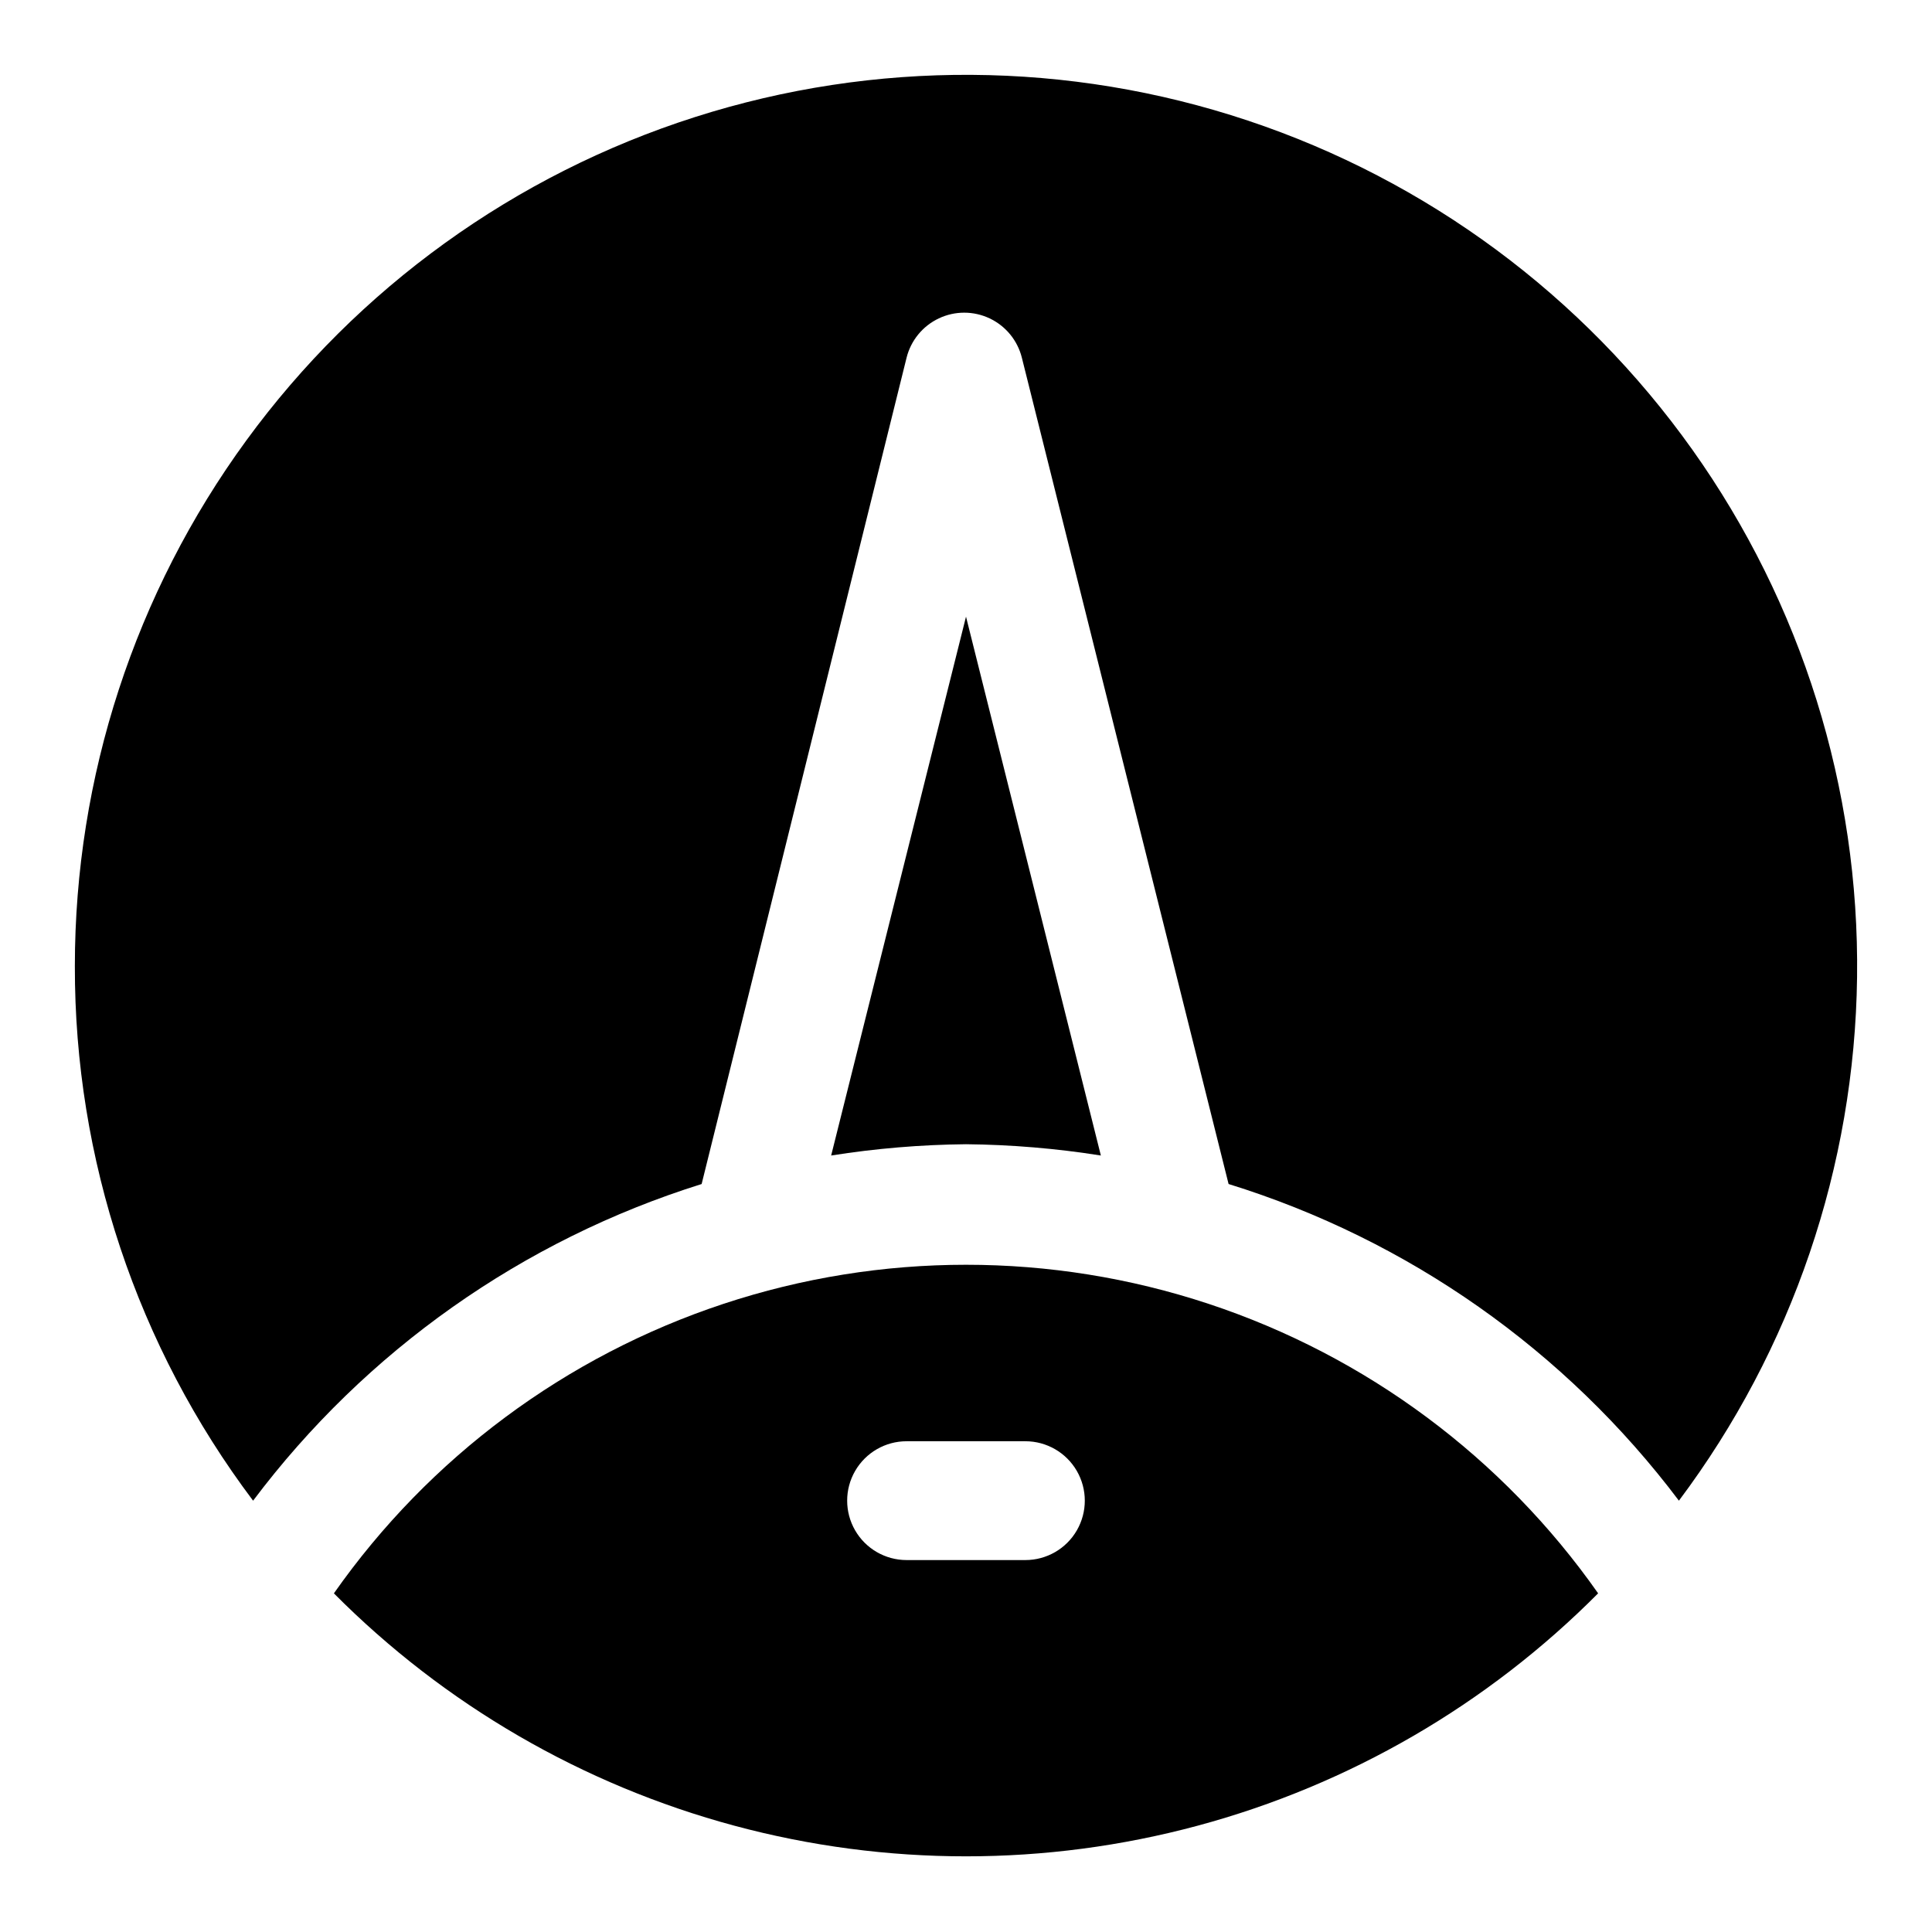
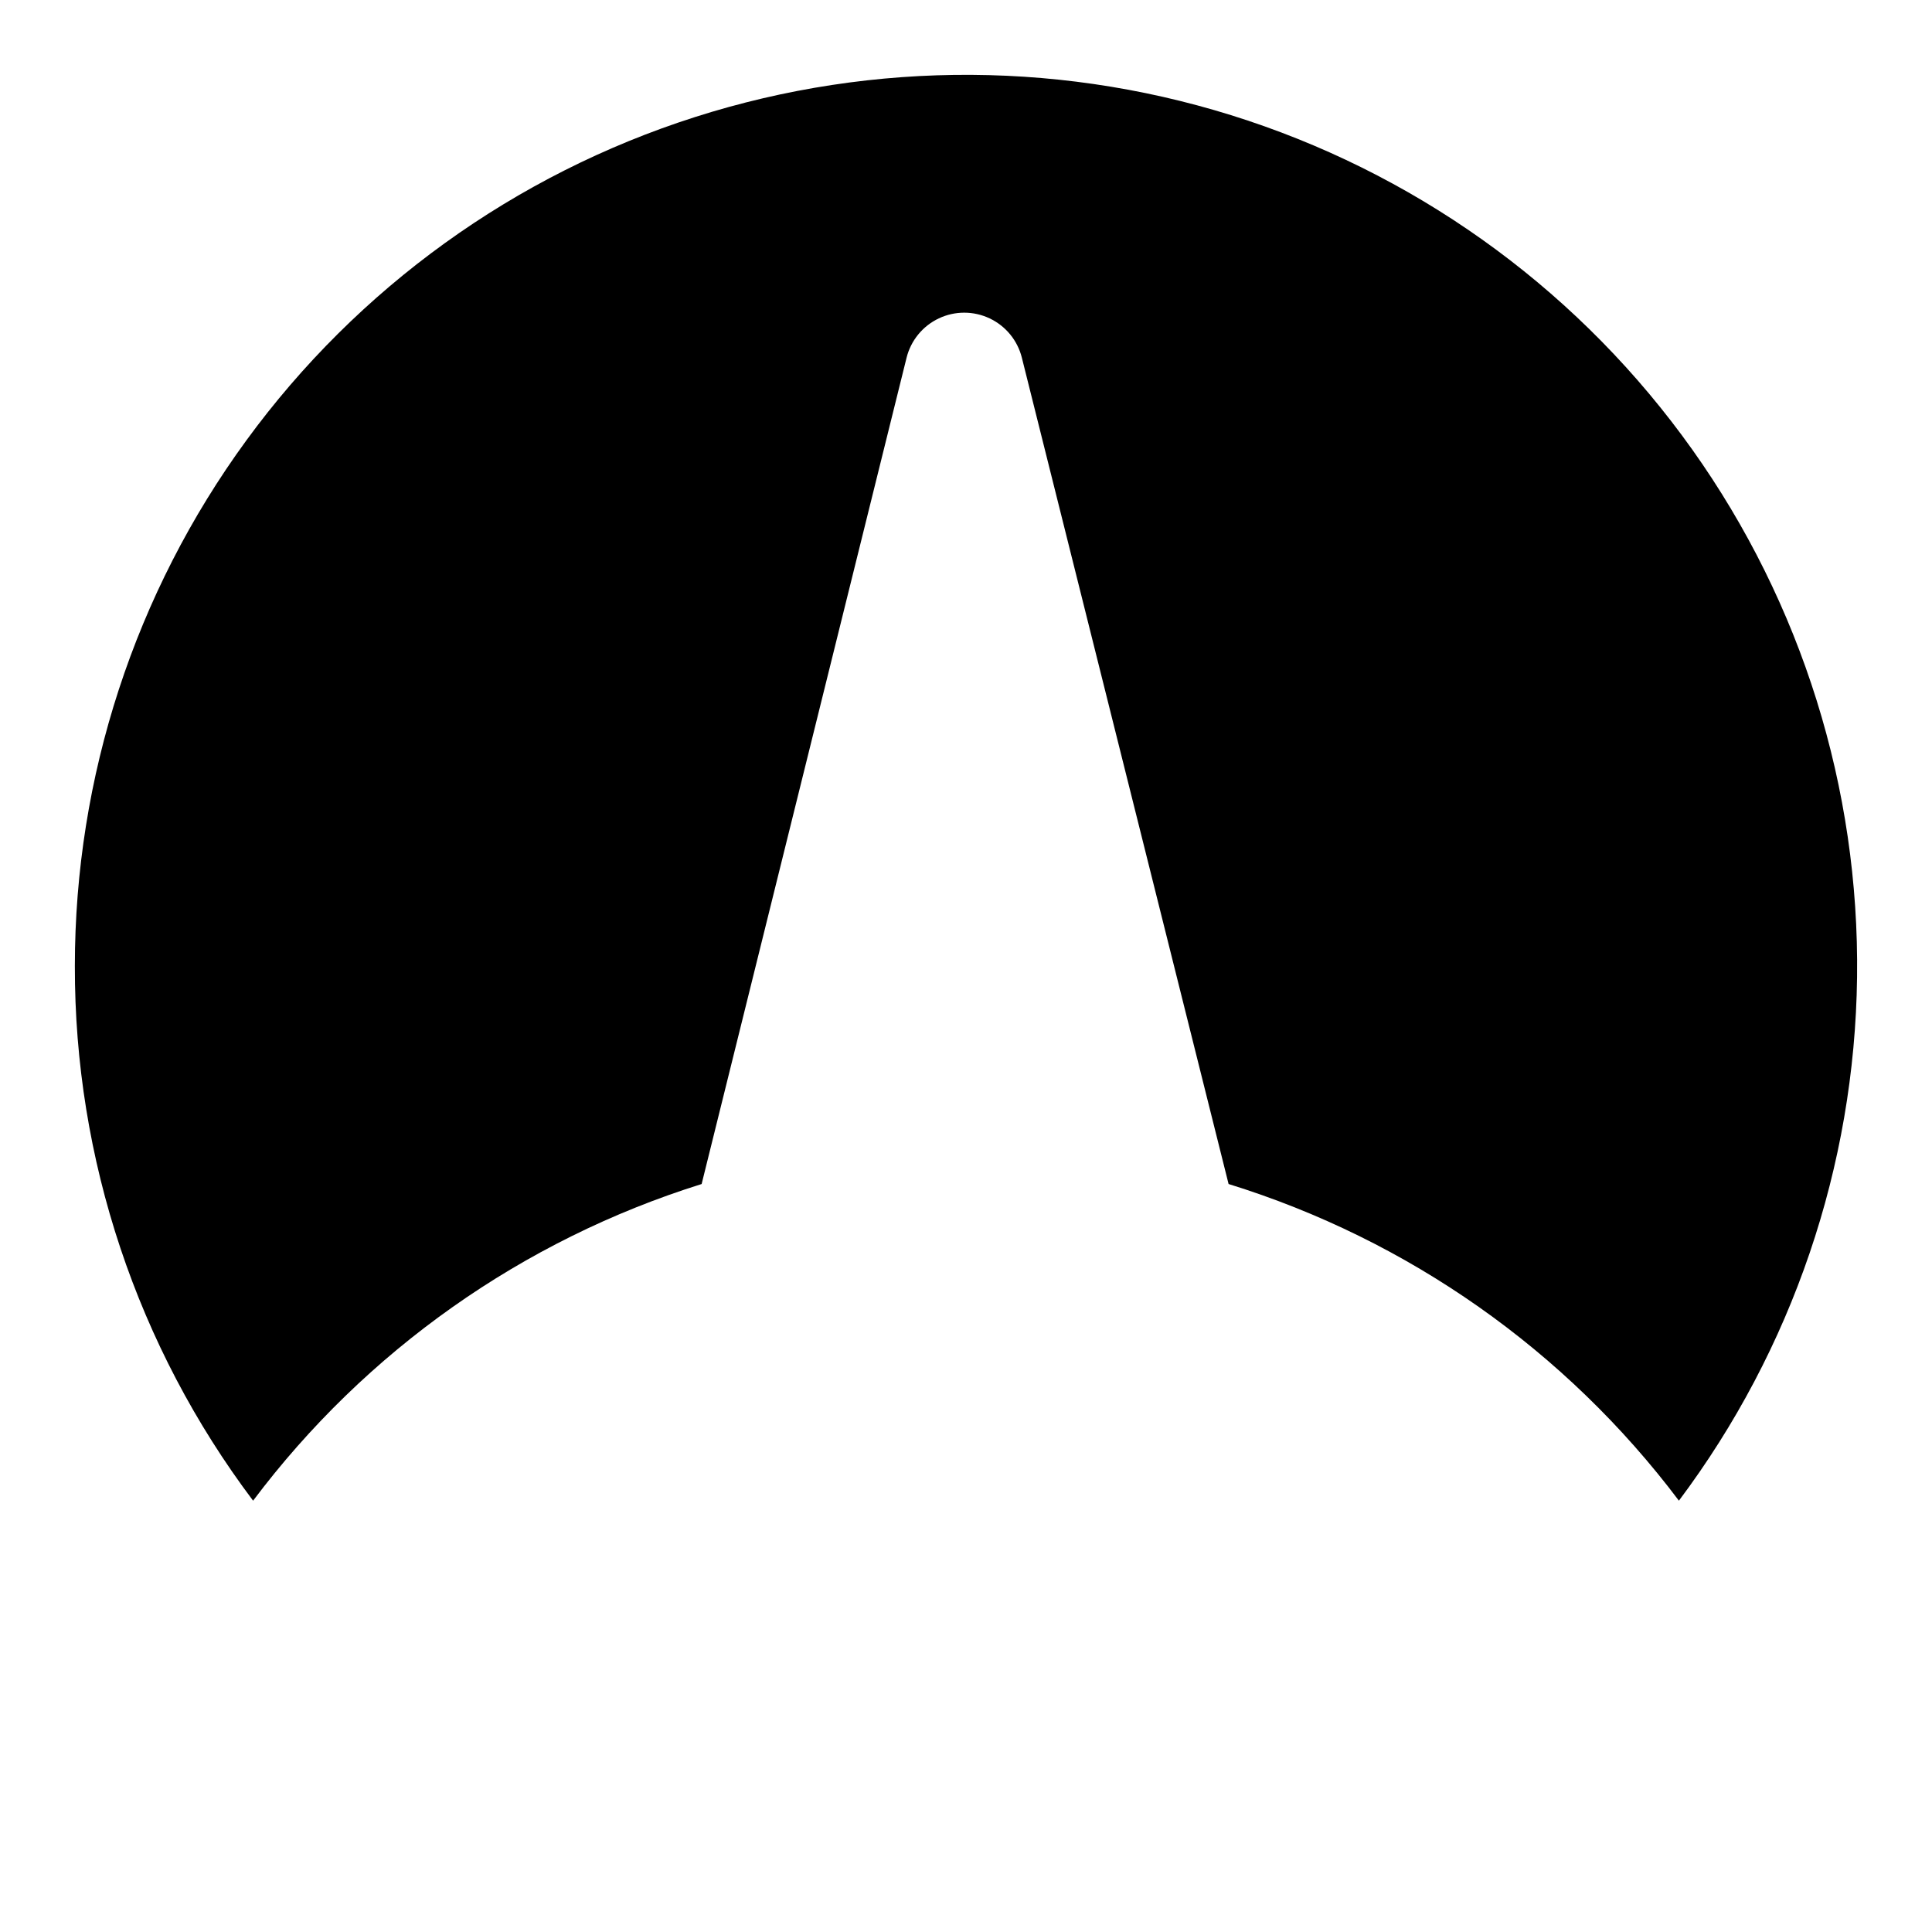
<svg xmlns="http://www.w3.org/2000/svg" fill="#000000" width="800px" height="800px" version="1.1" viewBox="144 144 512 512">
  <g>
-     <path d="m435.74 450.22-35.738-142.8-35.738 142.8-0.004 0.004c11.824-1.875 23.77-2.875 35.742-2.992 11.969 0.117 23.914 1.117 35.738 2.992z" />
    <path d="m329.94 457.78 54.316-219c1.145-4.574 4.281-8.391 8.543-10.406 4.258-2.016 9.199-2.016 13.461 0 4.262 2.016 7.394 5.832 8.539 10.406l54.789 219v-0.004c47.605 14.746 89.363 44.105 119.34 83.918 30.047-40.062 46.582-88.637 47.215-138.71 0.633-50.074-14.668-99.051-43.688-139.86-29.023-40.809-70.266-71.336-117.77-87.172-47.508-15.836-98.816-16.16-146.52-0.926-47.703 15.23-89.332 45.234-118.87 85.672-29.539 40.438-45.457 89.219-45.457 139.3-0.102 51.113 16.484 100.86 47.234 141.7 29.855-39.73 71.434-69.082 118.87-83.918z" />
-     <path d="m232.48 566.25c29.34 29.527 65.961 50.773 106.16 61.586 40.191 10.816 82.531 10.816 122.72 0 40.195-10.812 76.816-32.059 106.16-61.586-25.27-35.996-61.461-62.895-103.21-76.711-41.754-13.816-86.848-13.816-128.6 0-41.754 13.816-77.949 40.715-103.22 76.711zm151.77-40.305h31.488c5.625 0 10.824 3.004 13.637 7.875 2.812 4.871 2.812 10.871 0 15.742s-8.012 7.871-13.637 7.871h-31.488c-5.625 0-10.82-3-13.633-7.871s-2.812-10.871 0-15.742c2.812-4.871 8.008-7.875 13.633-7.875z" />
  </g>
</svg>